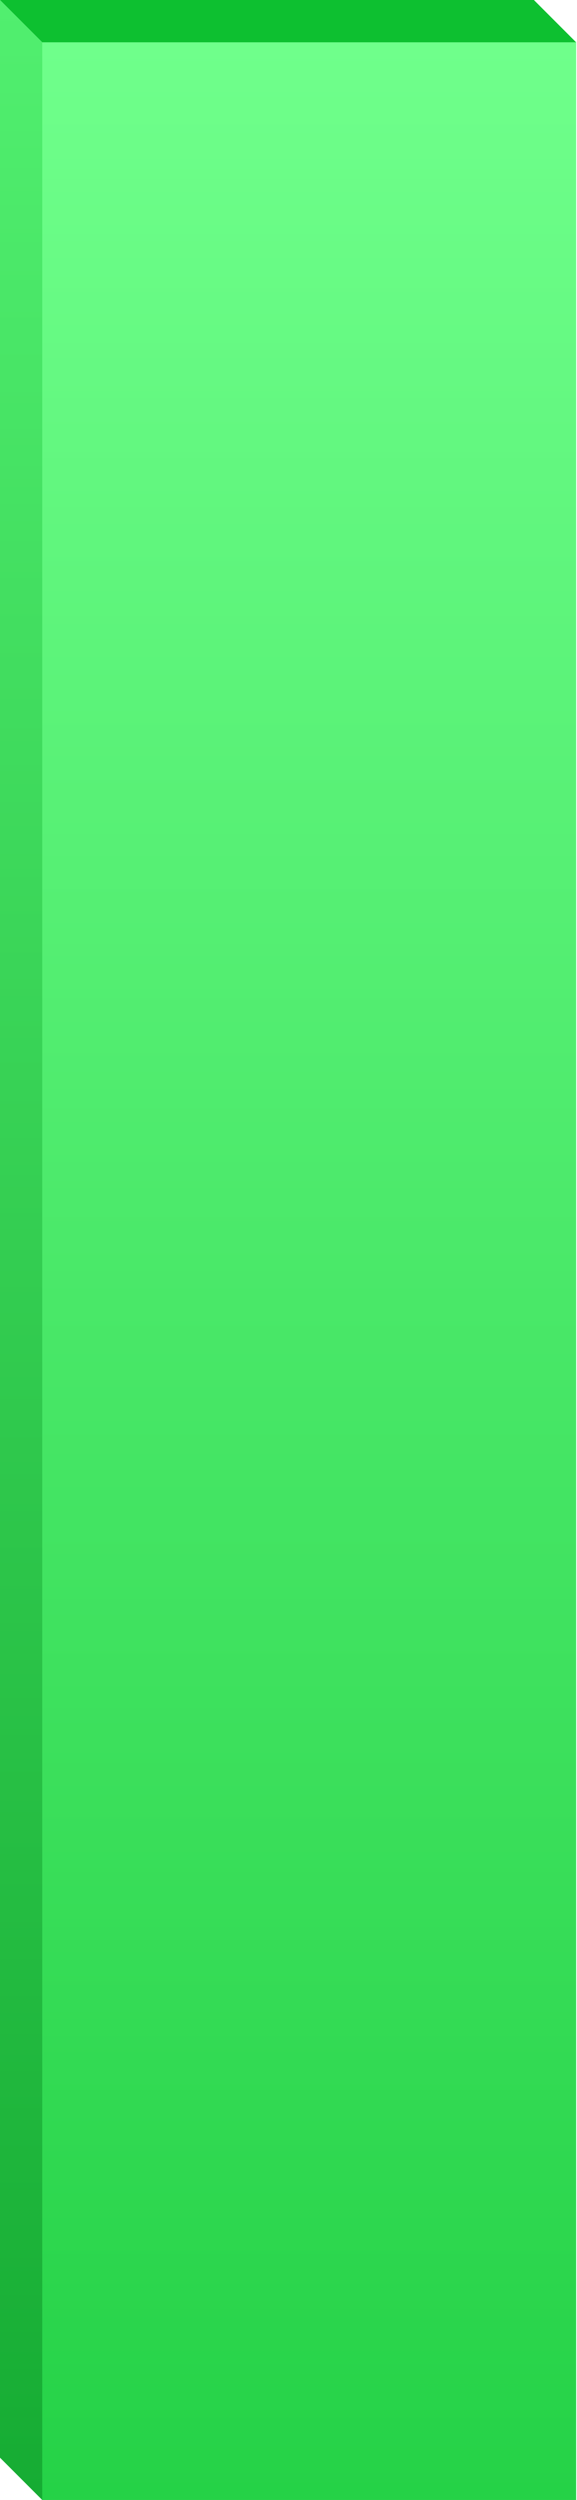
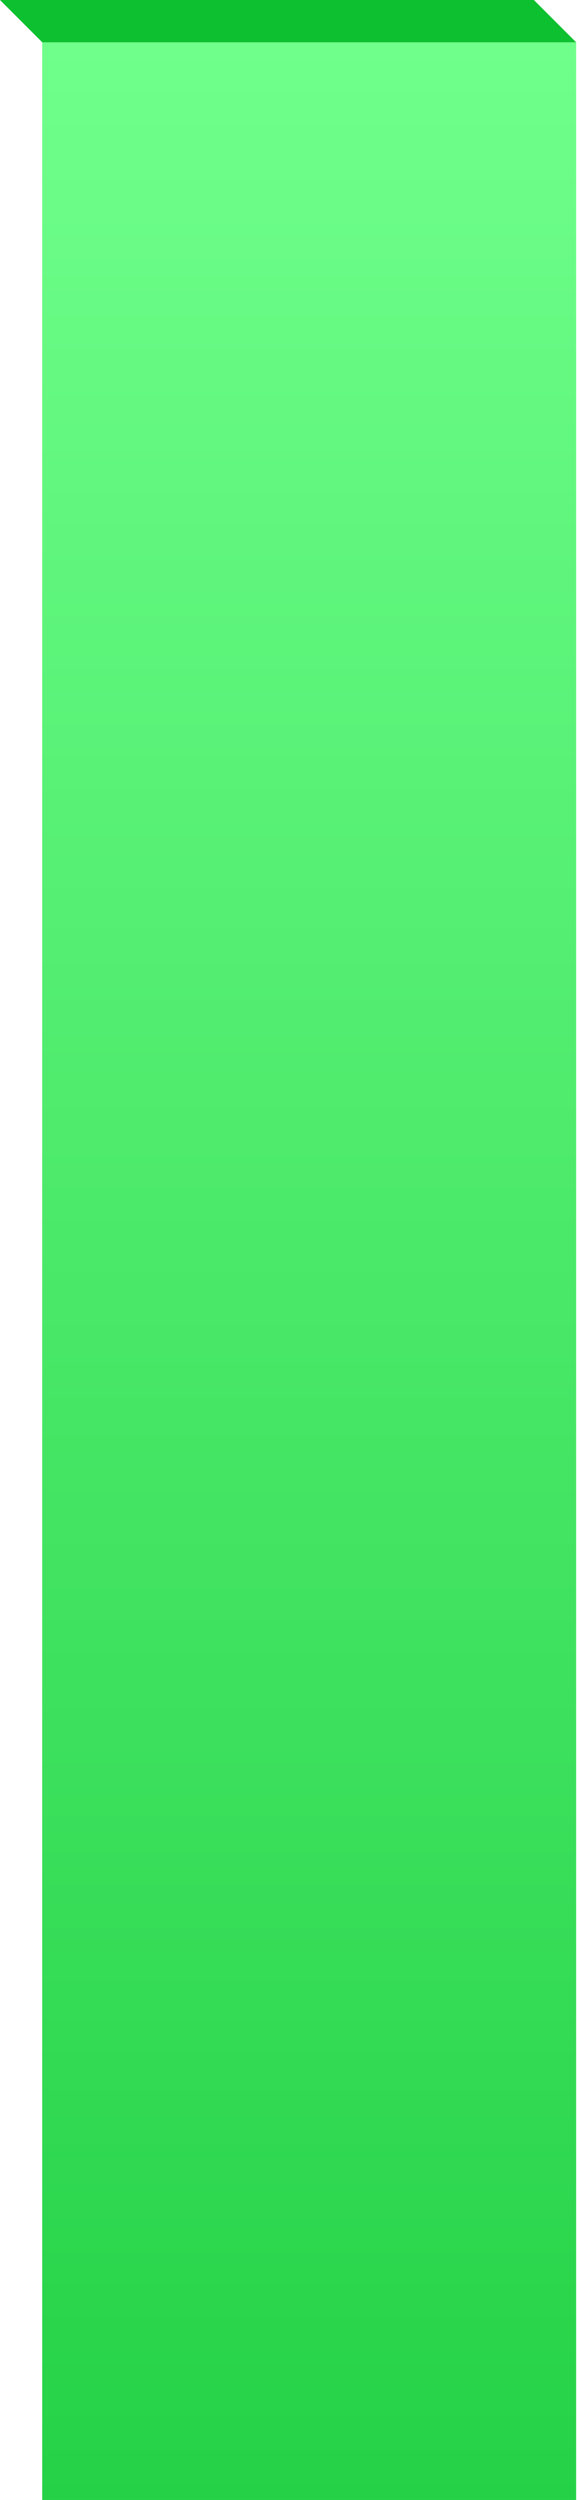
<svg xmlns="http://www.w3.org/2000/svg" width="407" height="1761" viewBox="0 0 407 1761" fill="none">
  <rect width="94.13" height="432.726" transform="matrix(-4.001 0 0 4.001 406.385 29.801)" fill="url(#paint0_linear_698_256)" />
-   <path d="M0 0L29.802 29.802V1761L0 1731.2V0Z" fill="url(#paint1_linear_698_256)" />
  <path d="M0 0L29.802 29.802L406.385 29.802L376.583 1.6461e-05L0 0Z" fill="#0DC030" />
  <defs>
    <linearGradient id="paint0_linear_698_256" x1="47.065" y1="0" x2="47.065" y2="432.726" gradientUnits="userSpaceOnUse">
      <stop stop-color="#6FFF8B" />
      <stop offset="1" stop-color="#25D247" />
    </linearGradient>
    <linearGradient id="paint1_linear_698_256" x1="14.901" y1="0" x2="14.901" y2="1761" gradientUnits="userSpaceOnUse">
      <stop stop-color="#51EF6F" />
      <stop offset="1" stop-color="#16AC33" />
    </linearGradient>
  </defs>
</svg>